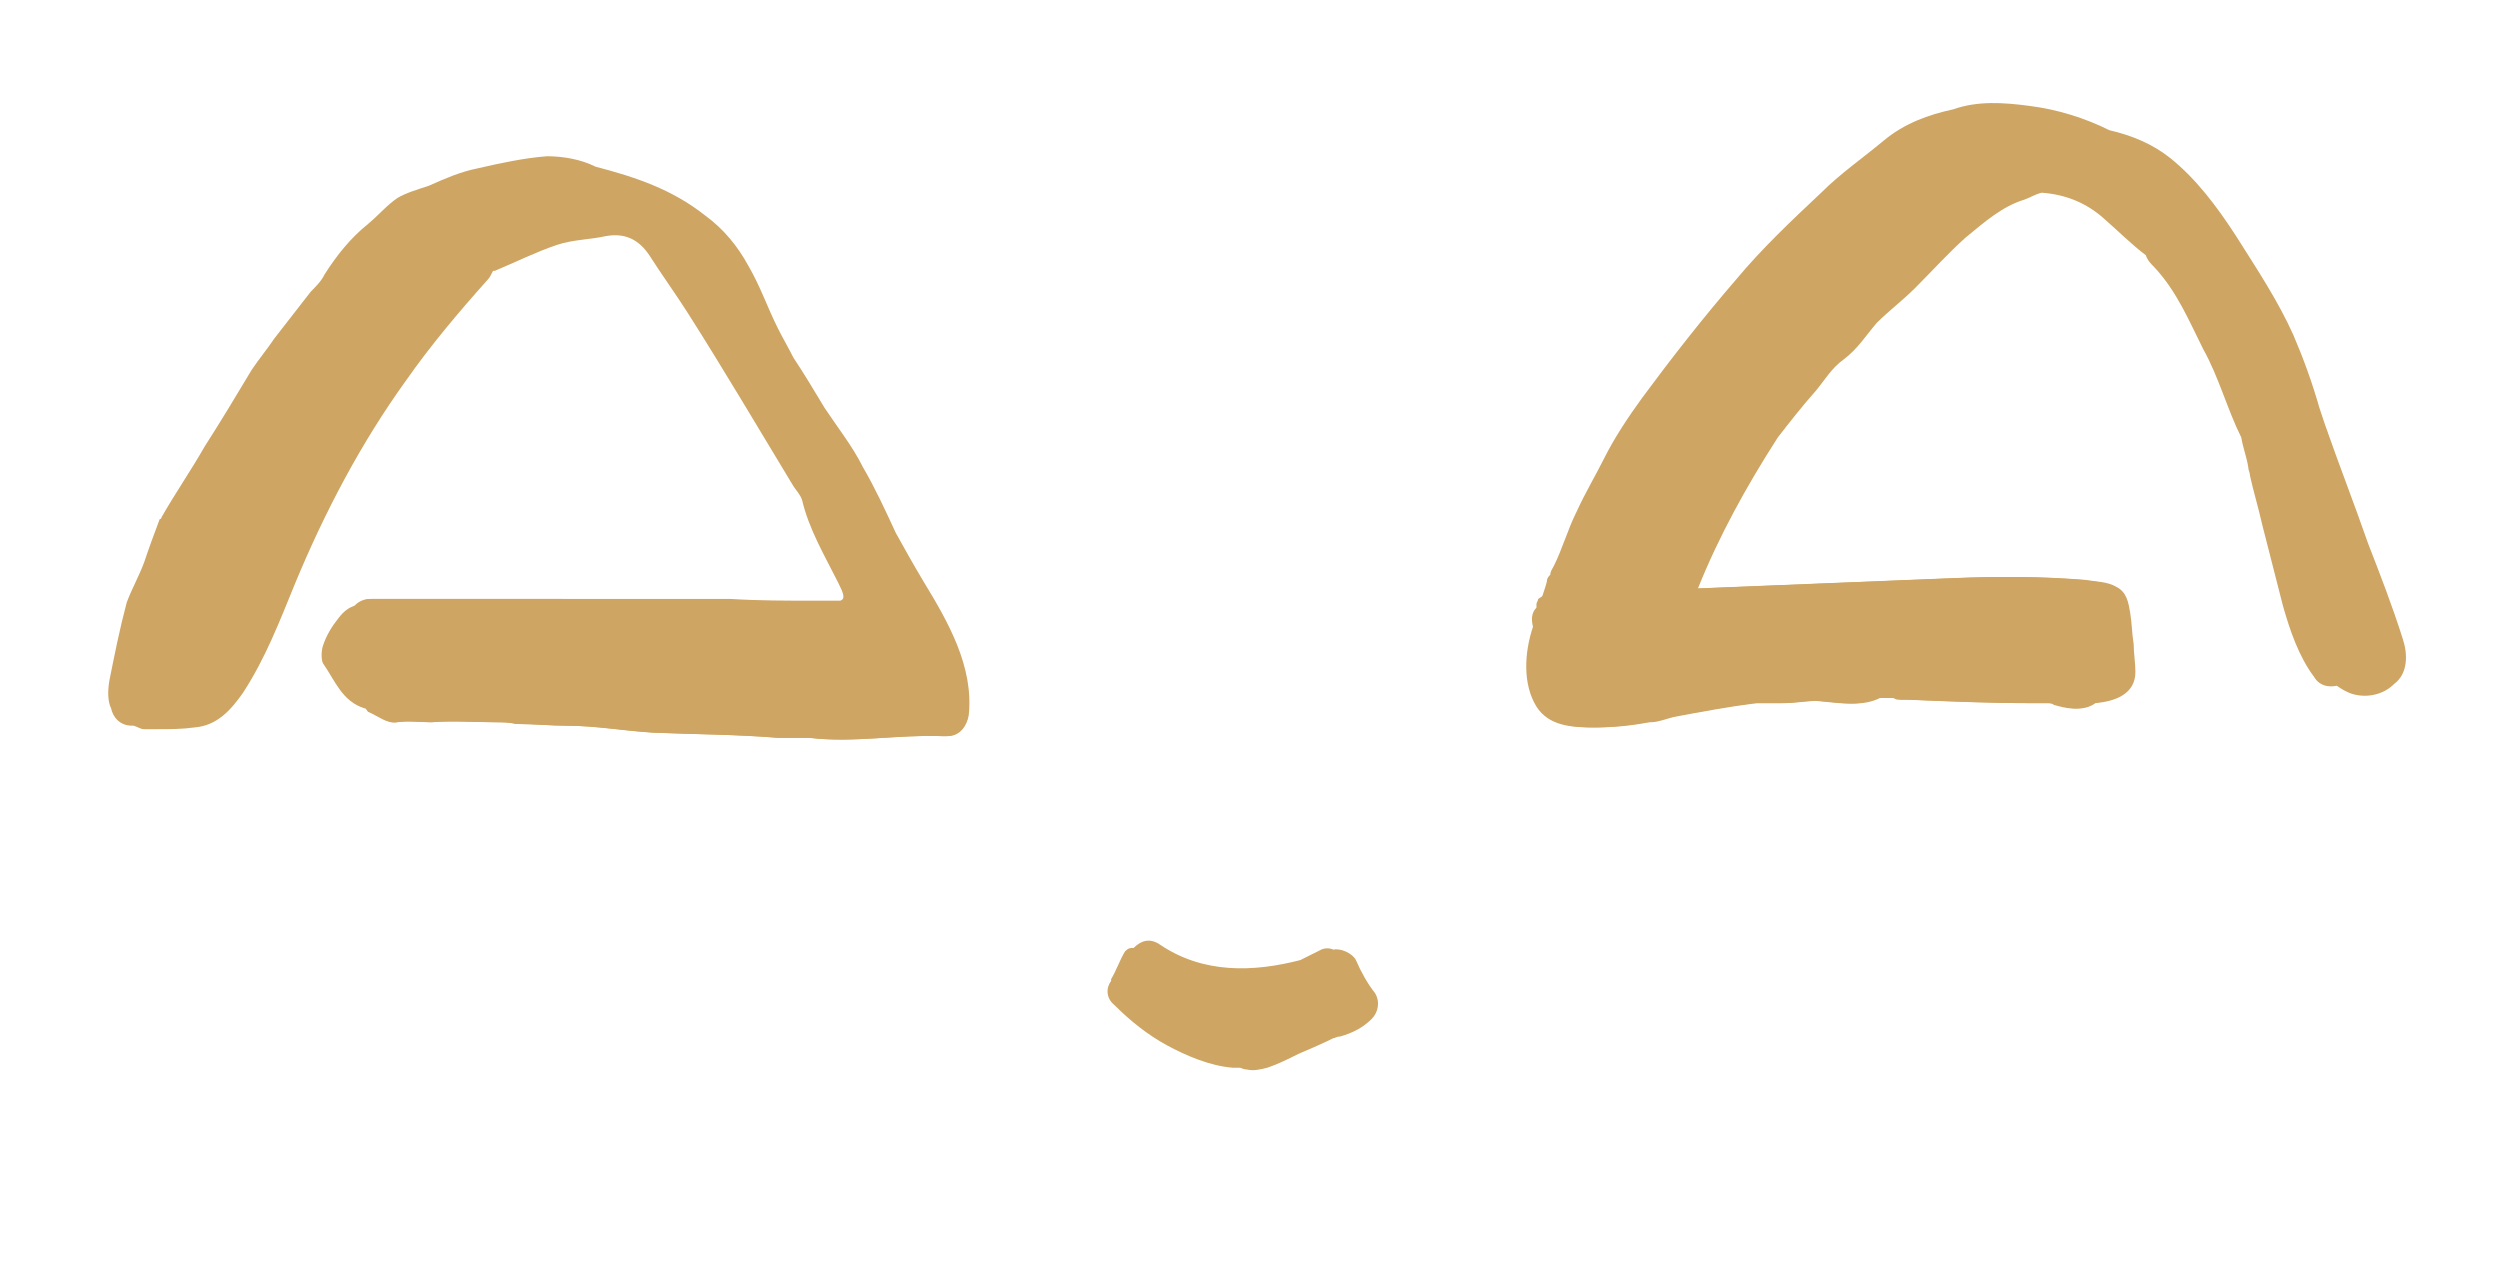
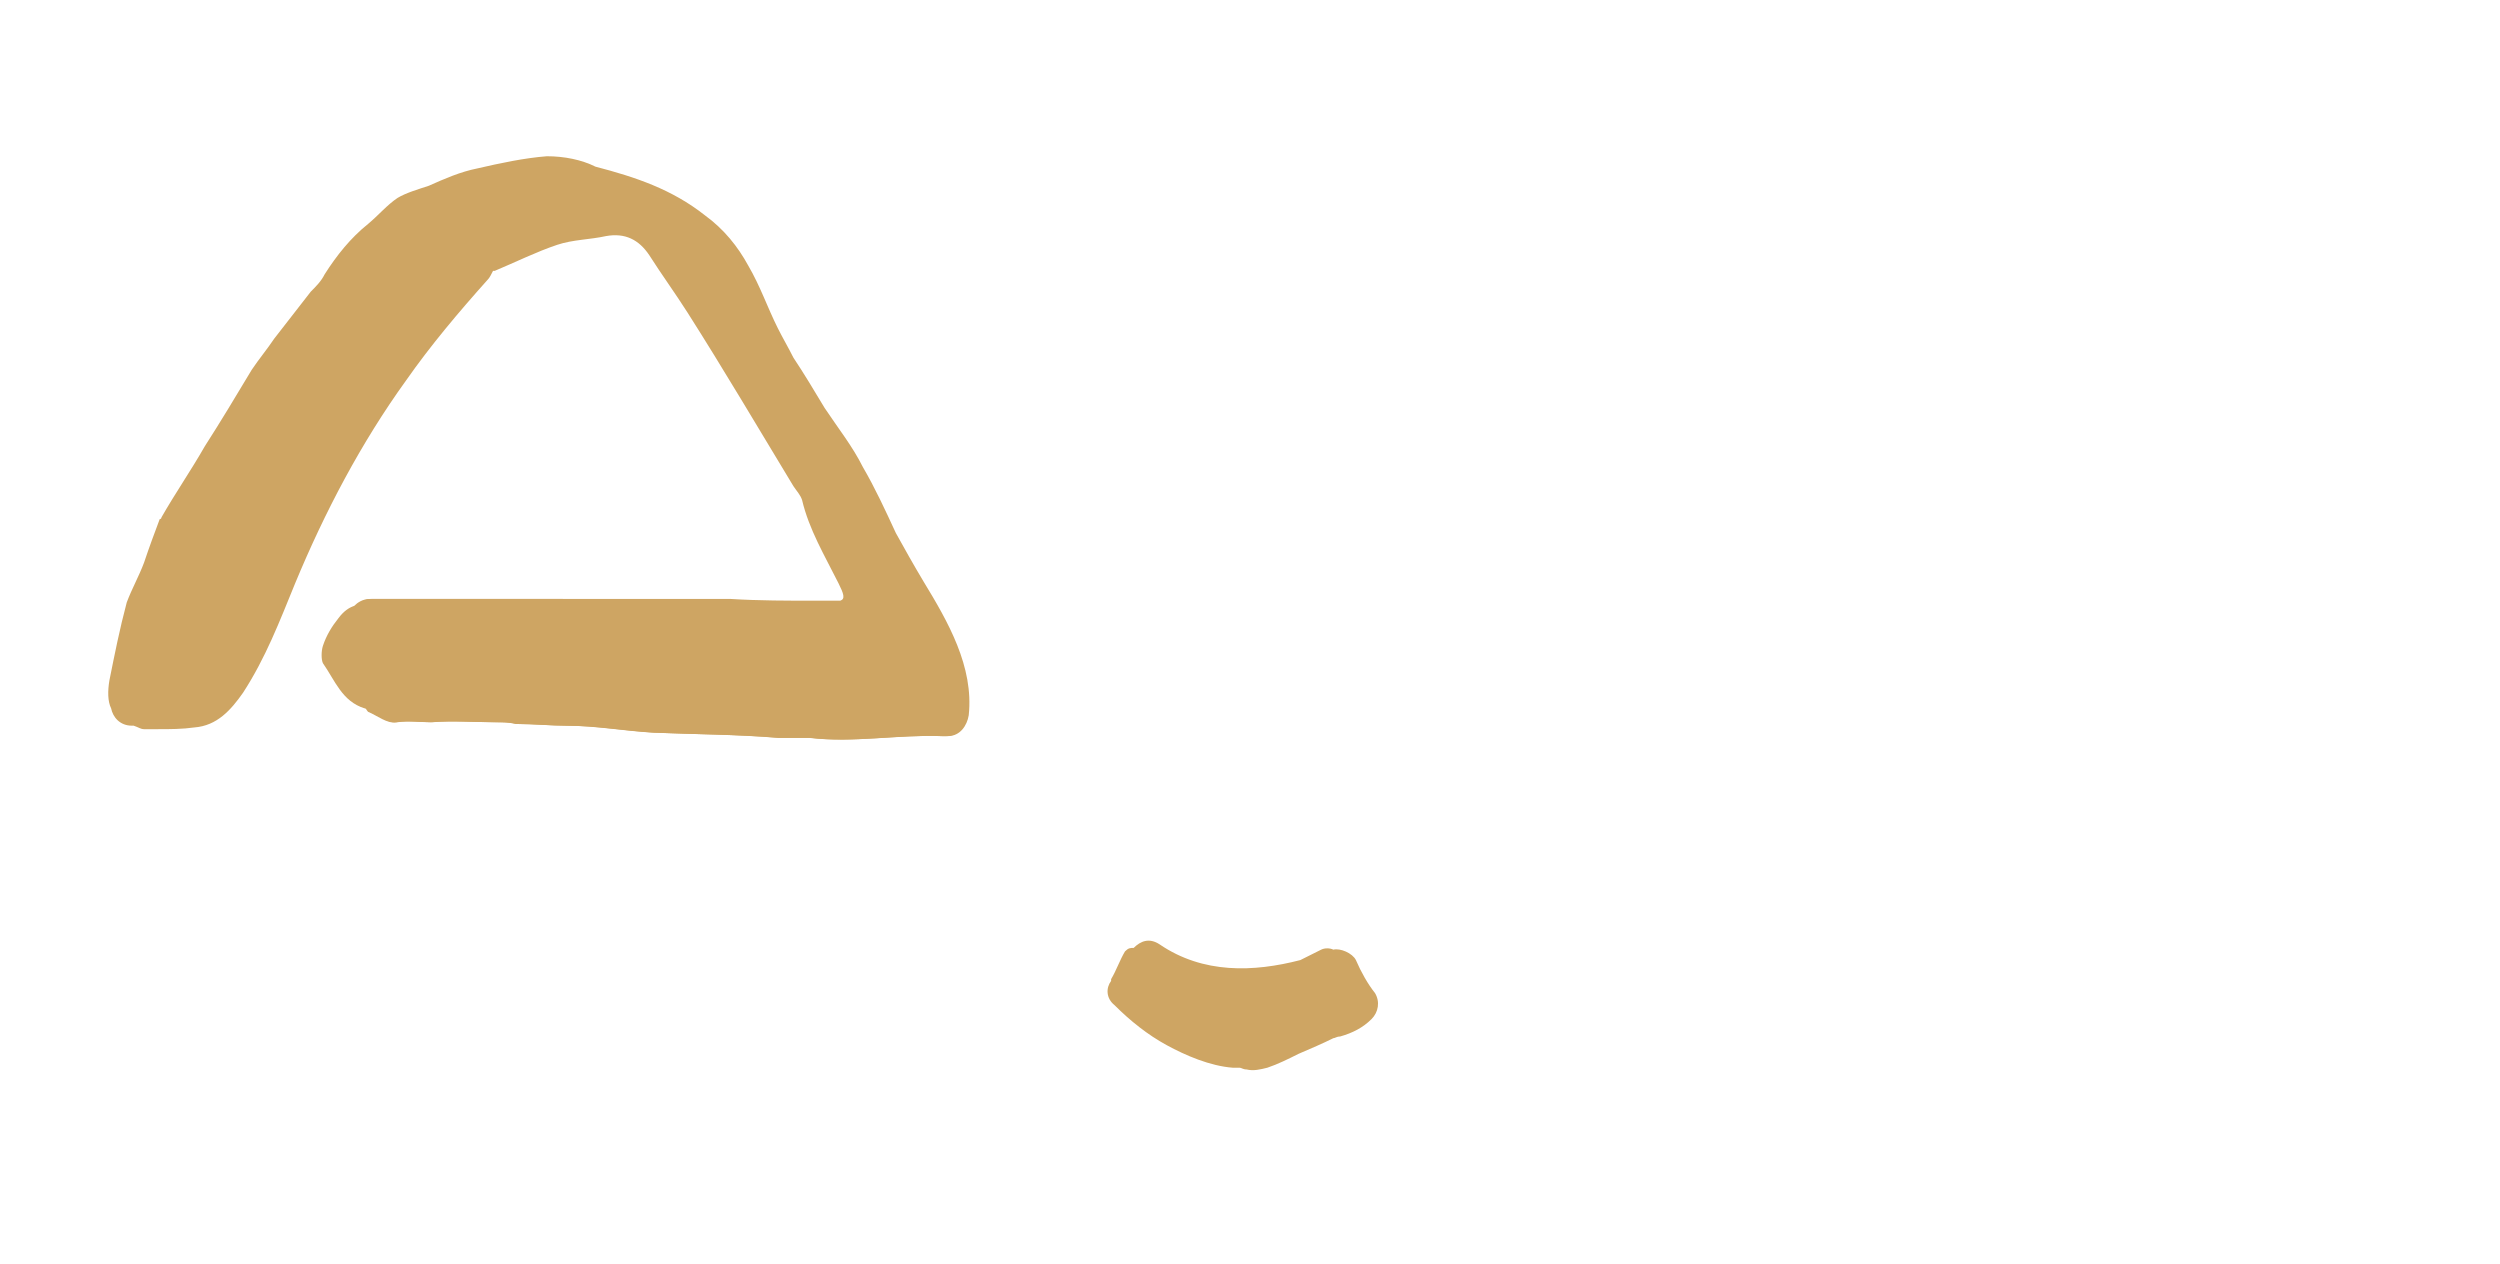
<svg xmlns="http://www.w3.org/2000/svg" version="1.1" id="Ebene_1" x="0px" y="0px" viewBox="0 0 144 72.8" style="enable-background:new 0 0 144 72.8;" xml:space="preserve">
  <style type="text/css">
	.st0{fill:#CEA563;}
</style>
  <path class="st0" d="M78.1,55.3c-0.2-0.4-0.9-0.7-1.3-0.6c-0.2-0.1-0.5-0.1-0.7,0c-0.4,0.2-0.8,0.4-1.2,0.6  c-2.7,0.7-5.6,0.8-8.1-0.9c-0.6-0.4-1.1-0.2-1.5,0.2c-0.2,0-0.3,0-0.5,0.2c-0.3,0.5-0.5,1.1-0.8,1.6c0,0,0,0.1,0,0.1  c-0.3,0.4-0.3,1,0.2,1.4c0.9,0.9,1.9,1.7,3,2.3c1.1,0.6,2.5,1.2,3.8,1.3c0.1,0,0.2,0,0.4,0c0.1,0,0.2,0.1,0.4,0.1  c0.4,0.1,0.8,0,1.2-0.1c0.6-0.2,1.2-0.5,1.8-0.8c0.7-0.3,1.4-0.6,2-0.9c0.1,0,0.2-0.1,0.4-0.1c0.7-0.2,1.3-0.5,1.8-1  c0.4-0.4,0.5-1,0.2-1.5C78.8,56.7,78.4,56,78.1,55.3z" />
  <path class="st0" d="M48.5,35c-0.3,0-1.4-0.1-1.7-0.1c-1.6,0-4.1-0.3-5.8-0.3c-3.2,0-5.4-0.1-8.6-0.1c-3.7,0-7.4,0-11.1,0  c-0.4,0-0.7,0.2-0.9,0.4c-0.3,0.1-0.6,0.3-0.9,0.7c-0.4,0.5-0.7,1-0.9,1.6c-0.1,0.3-0.1,0.8,0,1c0.7,1,1.1,2.2,2.4,2.6  c0.1,0,0.1,0.1,0.2,0.2c0.5,0.2,1.1,0.7,1.6,0.6c0.7-0.1,1.3,0,2,0c1.2-0.1,2.5,0,3.7,0c0.4,0,0.8,0,1.2,0.1c1,0,2,0.1,2.9,0.1  c1.7,0,3.3,0.3,5,0.4c2.4,0.1,4.8,0.1,7.2,0.3c0.6,0,1.2,0,1.8,0c2.5,0.3,5.1-0.2,7.6-0.1c0.1,0,0.2,0,0.3,0c0.7,0,1.1-0.6,1.2-1.2  c0.2-1.8-0.4-3.5-1.2-5.2C52.3,35.7,50.9,35.1,48.5,35z" />
-   <path class="st0" d="M95.4,33.9c-1.3,0.1-2.4,0-3.5,0c-0.2,0-1.1,0-1.3,0c-0.9,0.1-1.3,0.1-2,0.6c0,0.1-0.1,0.2-0.1,0.3  c0,0.1,0,0.1,0,0.2c-0.3,0.3-0.3,0.7-0.2,1.1c-0.5,1.5-0.6,3.3,0.2,4.6c0.7,1.1,2,1.2,3.2,1.2c1,0,2.1-0.1,3.1-0.3c0,0,0.1,0,0.1,0  c0.4,0,0.9-0.2,1.3-0.3c1.6-0.3,3.2-0.6,4.8-0.8c0.4,0,0.7,0,1.1,0c0.2,0,0.3,0,0.5,0c0.8,0,1.6-0.2,2.3-0.1  c1.1,0.1,2.2,0.3,3.2-0.2c0.3,0,0.6,0,0.9,0c0.1,0,0.2,0.1,0.3,0.1c0.2,0,0.3,0,0.5,0c2.4,0.1,4.7,0.2,7.1,0.2c0.3,0,0.7,0,1,0  c0.1,0,0.3,0,0.4,0.1c0.7,0.2,1.5,0.4,2.2-0.1c1.1-0.1,2.3-0.5,2.3-1.8c0-0.5-0.1-1.1-0.1-1.6c-0.1-0.6-0.1-1.2-0.2-1.8  c-0.1-0.6-0.2-1.2-0.8-1.5c-0.5-0.3-1.2-0.3-1.8-0.4c-2.5-0.2-4.9-0.2-7.4-0.1c-5,0.2-9.9,0.4-14.9,0.6" />
-   <path class="st0" d="M138.4,36.8c-0.6-1.9-1.3-3.7-2-5.5c0,0,0,0,0,0c-0.8-2.3-1.7-4.6-2.5-6.9c-0.1-0.3-0.2-0.6-0.3-0.9  c-0.4-1.4-0.9-2.8-1.5-4.2c-0.9-2-2.1-3.8-3.3-5.7c-1.1-1.7-2.3-3.3-3.8-4.5c-1-0.8-2.2-1.3-3.5-1.6c-1.4-0.7-3-1.2-4.6-1.4  c-1.5-0.2-3-0.3-4.4,0.2c-1.4,0.3-2.8,0.8-4,1.8c-1.2,1-2.5,1.9-3.6,3c-1.7,1.6-3.4,3.2-4.9,5c-1.9,2.2-3.7,4.5-5.4,6.8  c-0.8,1.1-1.6,2.3-2.2,3.5c-0.5,1-1.1,2-1.6,3.1c-0.5,1-0.8,2.1-1.3,3.1c-0.1,0.2-0.2,0.3-0.2,0.5c-0.1,0.1-0.2,0.2-0.2,0.4  c-0.1,0.4-0.3,0.9-0.4,1.3c0,0.1,0,0.1,0,0.2c-0.3,0.3-0.3,0.7-0.2,1.1c-0.5,1.5-0.6,3.3,0.2,4.6c0.7,1.1,2,1.2,3.2,1.2  c1,0,2.1-0.1,3.1-0.3c0,0,0.1,0,0.1,0c0.4,0,0.9-0.2,1.3-0.3c1.6-0.3,3.2-0.6,4.8-0.8c0.4,0,0.7,0,1.1,0c0.2,0,0.3,0,0.5,0  c0.8,0,1.6-0.2,2.3-0.1c1.1,0.1,2.2,0.3,3.2-0.2c0.3,0,0.6,0,0.9,0c0.1,0,0.2,0.1,0.3,0.1c0.2,0,0.3,0,0.5,0  c2.4,0.1,4.7,0.2,7.1,0.2c0.3,0,0.7,0,1,0c0.1,0,0.3,0,0.4,0.1c0.7,0.2,1.5,0.4,2.2-0.1c1.1-0.1,2.3-0.5,2.3-1.8  c0-0.5-0.1-1.1-0.1-1.6c-0.1-0.6-0.1-1.2-0.2-1.8c-0.1-0.6-0.2-1.2-0.8-1.5c-0.5-0.3-1.2-0.3-1.8-0.4c-2.5-0.2-4.9-0.2-7.4-0.1  c-5,0.2-9.9,0.4-14.9,0.6c1.2-3,2.8-5.9,4.6-8.7c0.7-0.9,1.4-1.8,2.2-2.7c0.5-0.6,0.9-1.3,1.6-1.8c0.8-0.6,1.3-1.4,1.9-2.1  c0.7-0.7,1.5-1.3,2.2-2c1-1,1.9-2,2.9-2.9c1.1-0.9,2.1-1.8,3.4-2.2c0.3-0.1,0.6-0.3,1-0.4c0,0,0,0,0,0c1.4,0.1,2.6,0.6,3.6,1.5  c0.8,0.7,1.6,1.5,2.4,2.1c0.1,0.3,0.3,0.5,0.5,0.7c1.3,1.4,2,3.1,2.8,4.7c0.9,1.6,1.4,3.5,2.2,5.1c0.1,0.6,0.3,1.1,0.4,1.7  c0,0.2,0.1,0.3,0.1,0.5c0.2,0.9,0.5,1.9,0.7,2.8c0.4,1.6,0.8,3.1,1.2,4.7c0.4,1.4,0.9,2.9,1.8,4.1c0.3,0.5,0.8,0.6,1.3,0.5  c0.3,0.2,0.6,0.4,1,0.5c0.8,0.2,1.7,0,2.3-0.6C138.7,38.8,138.7,37.7,138.4,36.8z" />
  <path class="st0" d="M51.6,30.7c-0.6-1.3-1.2-2.6-1.9-3.8c-0.6-1.2-1.4-2.2-2.2-3.4c-0.6-1-1.2-2-1.8-2.9c-0.3-0.6-0.6-1.1-0.9-1.7  c-0.6-1.2-1-2.4-1.7-3.6c-0.6-1.1-1.4-2.1-2.5-2.9c-1.9-1.5-4-2.2-6.3-2.8C33.5,9.2,32.5,9,31.5,9c-1.3,0.1-2.7,0.4-4,0.7  c-1,0.2-1.9,0.6-2.8,1c-0.6,0.2-1.3,0.4-1.8,0.7c-0.6,0.4-1.1,1-1.7,1.5c-1,0.8-1.8,1.8-2.5,2.9c-0.2,0.4-0.5,0.7-0.8,1  c-0.7,0.9-1.4,1.8-2.1,2.7c-0.4,0.6-0.9,1.2-1.3,1.8c-0.9,1.5-1.8,3-2.7,4.4c-0.8,1.4-1.7,2.7-2.5,4.1c0,0,0,0.1-0.1,0.1  c-0.3,0.8-0.6,1.6-0.9,2.5c-0.3,0.8-0.7,1.5-1,2.3c-0.4,1.5-0.7,3-1,4.5c-0.1,0.6-0.1,1.2,0.1,1.6c0.1,0.5,0.5,1,1.2,1  c0,0,0.1,0,0.1,0C8,41.9,8.1,42,8.3,42c0.3,0,0.5,0,0.8,0c0.7,0,1.4,0,2.1-0.1c1.3-0.1,2.1-1,2.8-2c1.3-2,2.1-4.1,3-6.3  c1.7-4.1,3.8-8.1,6.4-11.7c1.4-2,3-3.9,4.7-5.8c0.1-0.1,0.2-0.3,0.3-0.5c0,0,0,0,0.1,0c1.2-0.5,2.4-1.1,3.6-1.5  c0.9-0.3,1.9-0.3,2.8-0.5c1.1-0.2,1.9,0.2,2.5,1.1c0.7,1.1,1.5,2.2,2.2,3.3c2.1,3.3,4.1,6.7,6.1,10c0.2,0.3,0.4,0.5,0.5,0.8  c0.4,1.7,1.3,3.2,2.1,4.8c0.3,0.6,0.4,0.9,0.1,1c-0.5,0-0.9,0-1.4,0c-1.6,0-3.3,0-4.9-0.1c-3.2,0-6.4,0-9.6,0c-3.7,0-7.4,0-11.1,0  c-0.4,0-0.7,0.2-0.9,0.4c-0.3,0.1-0.6,0.3-0.9,0.7c-0.4,0.5-0.7,1-0.9,1.6c-0.1,0.3-0.1,0.8,0,1c0.7,1,1.1,2.2,2.4,2.6  c0.1,0,0.1,0.1,0.2,0.2c0.5,0.2,1.1,0.7,1.6,0.6c0.7-0.1,1.3,0,2,0c1.2-0.1,2.5,0,3.7,0c0.4,0,0.8,0,1.2,0.1c1,0,2,0.1,2.9,0.1  c1.7,0,3.3,0.3,5,0.4c2.4,0.1,4.8,0.1,7.2,0.3c0.6,0,1.2,0,1.8,0c2.5,0.3,5.1-0.2,7.6-0.1c0.1,0,0.2,0,0.3,0c0.7,0,1.1-0.6,1.2-1.2  c0.3-2.8-1.2-5.4-2.6-7.7C52.6,32.5,52.1,31.6,51.6,30.7z" />
</svg>